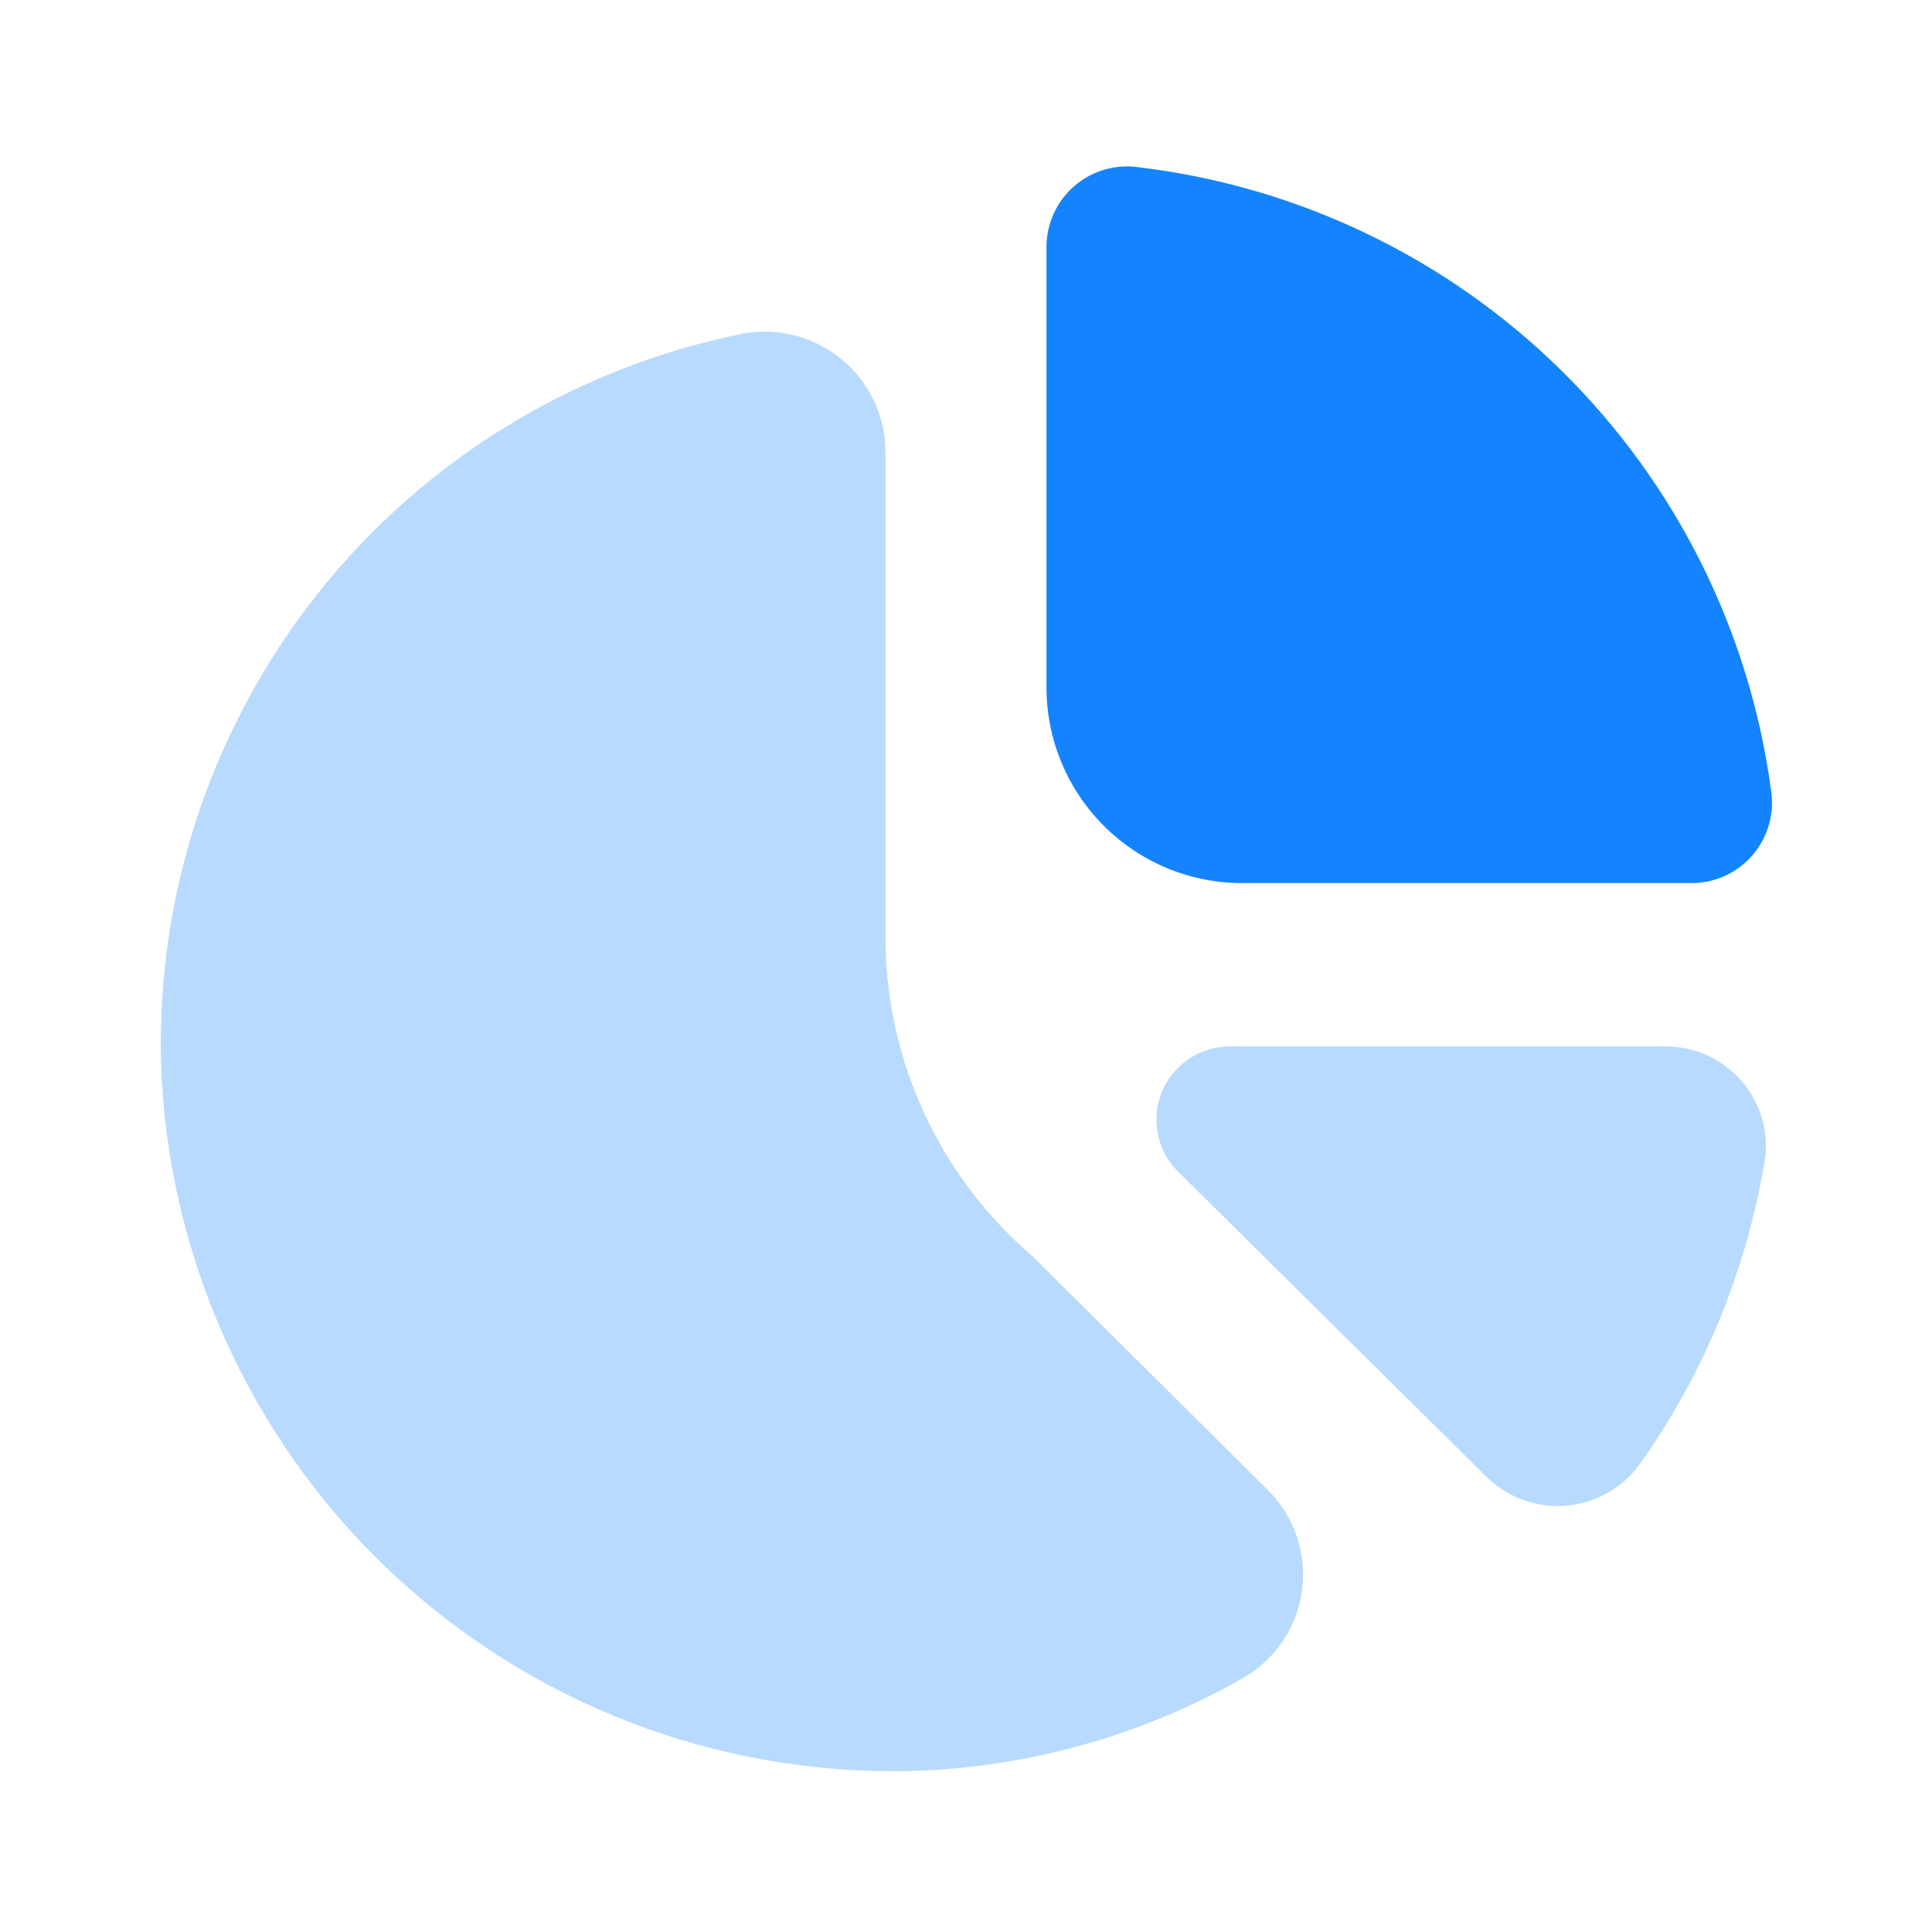
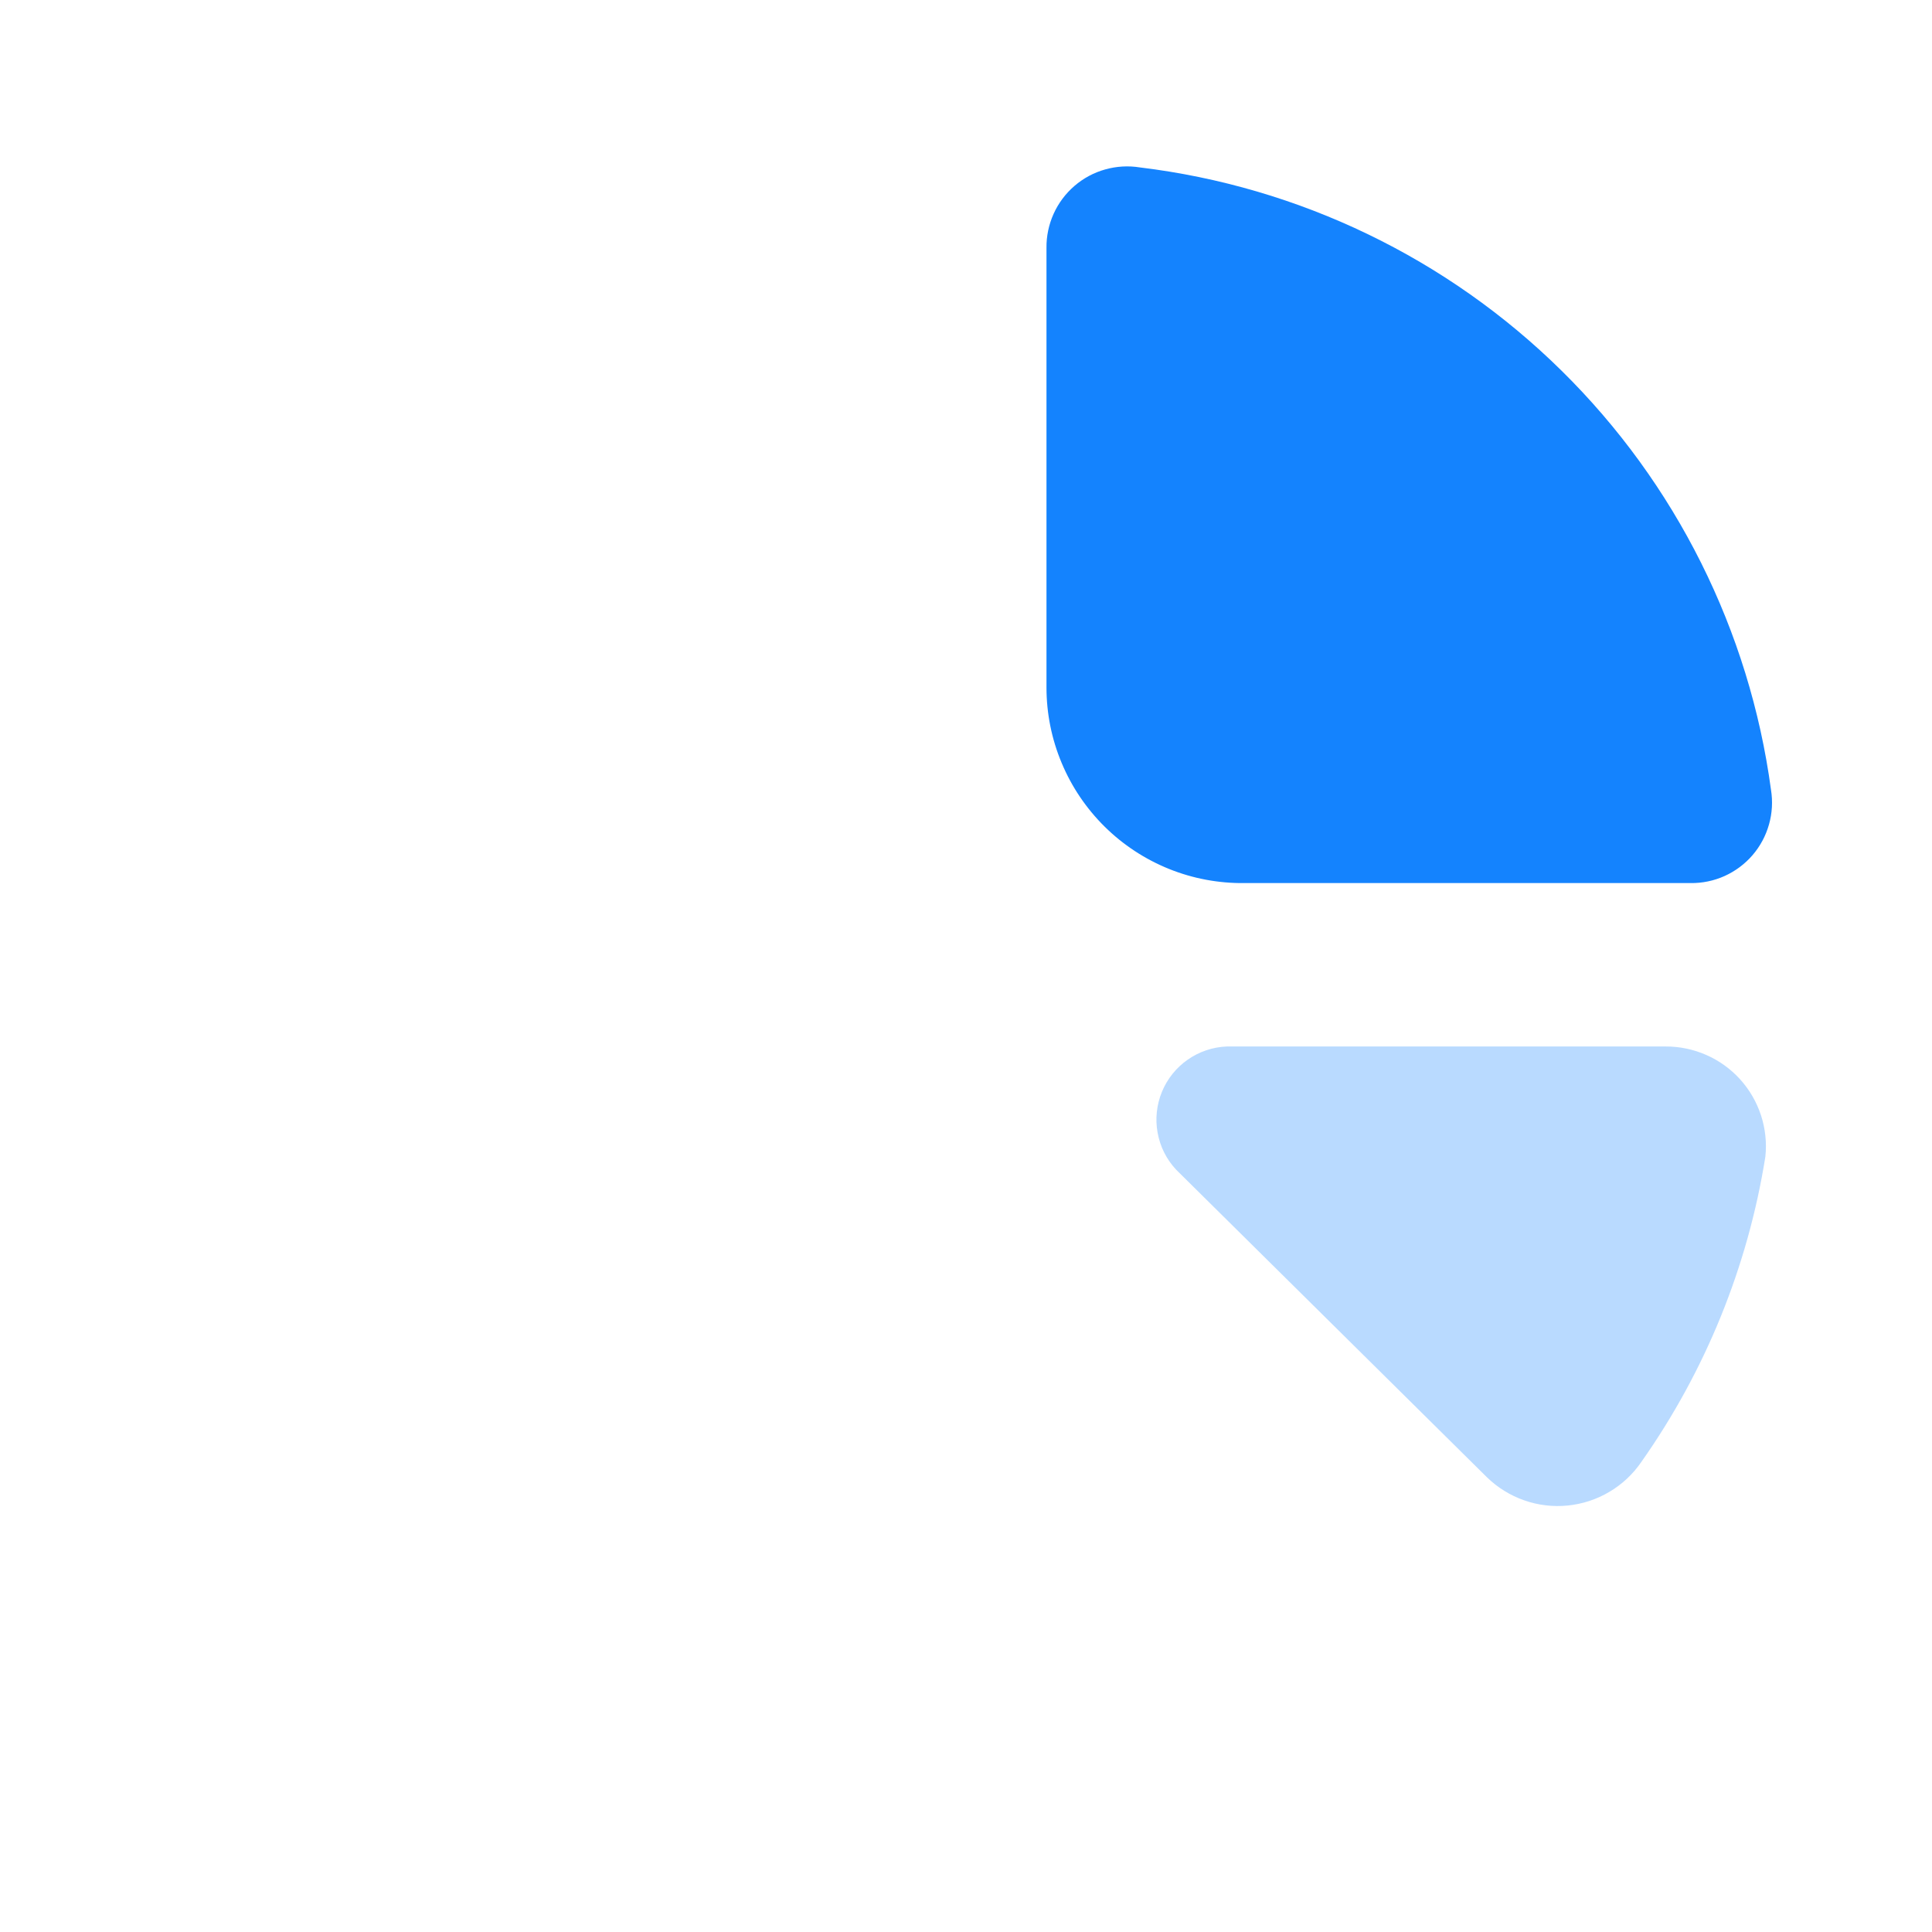
<svg xmlns="http://www.w3.org/2000/svg" width="38" height="38" viewBox="0 0 38 38" fill="none">
  <path d="M20.583 13.522V4.877C20.58 4.646 20.628 4.417 20.723 4.206C20.818 3.995 20.958 3.808 21.133 3.657C21.308 3.506 21.514 3.395 21.736 3.333C21.959 3.27 22.192 3.256 22.42 3.293C25.552 3.672 28.47 5.078 30.716 7.293C32.963 9.508 34.411 12.406 34.833 15.533C34.87 15.761 34.857 15.994 34.794 16.216C34.731 16.439 34.621 16.645 34.47 16.82C34.319 16.995 34.131 17.135 33.921 17.23C33.71 17.325 33.481 17.372 33.25 17.369H24.478C23.969 17.375 23.464 17.281 22.991 17.09C22.519 16.899 22.089 16.617 21.727 16.259C21.365 15.901 21.077 15.475 20.881 15.005C20.684 14.535 20.583 14.031 20.583 13.522Z" fill="#1483FE" />
-   <path opacity="0.3" d="M17.417 18.62V8.898C17.417 8.546 17.338 8.198 17.188 7.88C17.037 7.562 16.817 7.281 16.544 7.058C16.271 6.836 15.952 6.676 15.61 6.592C15.268 6.508 14.912 6.5 14.567 6.571C11.283 7.24 8.34 9.045 6.255 11.668C4.171 14.292 3.077 17.566 3.167 20.916C3.295 24.71 4.915 28.3 7.675 30.906C10.436 33.512 14.113 34.923 17.908 34.833C20.21 34.77 22.462 34.14 24.463 32.997C24.775 32.815 25.042 32.564 25.241 32.262C25.441 31.961 25.567 31.617 25.612 31.258C25.656 30.899 25.617 30.535 25.497 30.194C25.378 29.853 25.181 29.544 24.922 29.292L20.298 24.7C19.419 23.945 18.709 23.013 18.212 21.966C17.716 20.919 17.445 19.779 17.417 18.62Z" fill="#1483FE" />
  <path opacity="0.3" d="M34.722 22.753C34.378 24.913 33.544 26.965 32.284 28.753C32.12 28.994 31.905 29.195 31.654 29.343C31.404 29.492 31.124 29.583 30.834 29.612C30.545 29.641 30.252 29.606 29.977 29.509C29.703 29.413 29.453 29.258 29.244 29.054L23.133 23.006C22.944 22.804 22.818 22.553 22.769 22.281C22.719 22.01 22.749 21.73 22.854 21.474C22.959 21.219 23.135 21 23.361 20.842C23.587 20.684 23.854 20.594 24.13 20.583H32.759C33.035 20.582 33.309 20.639 33.561 20.75C33.814 20.861 34.04 21.024 34.226 21.229C34.411 21.434 34.551 21.675 34.637 21.938C34.722 22.2 34.752 22.478 34.722 22.753Z" fill="#1483FE" />
</svg>